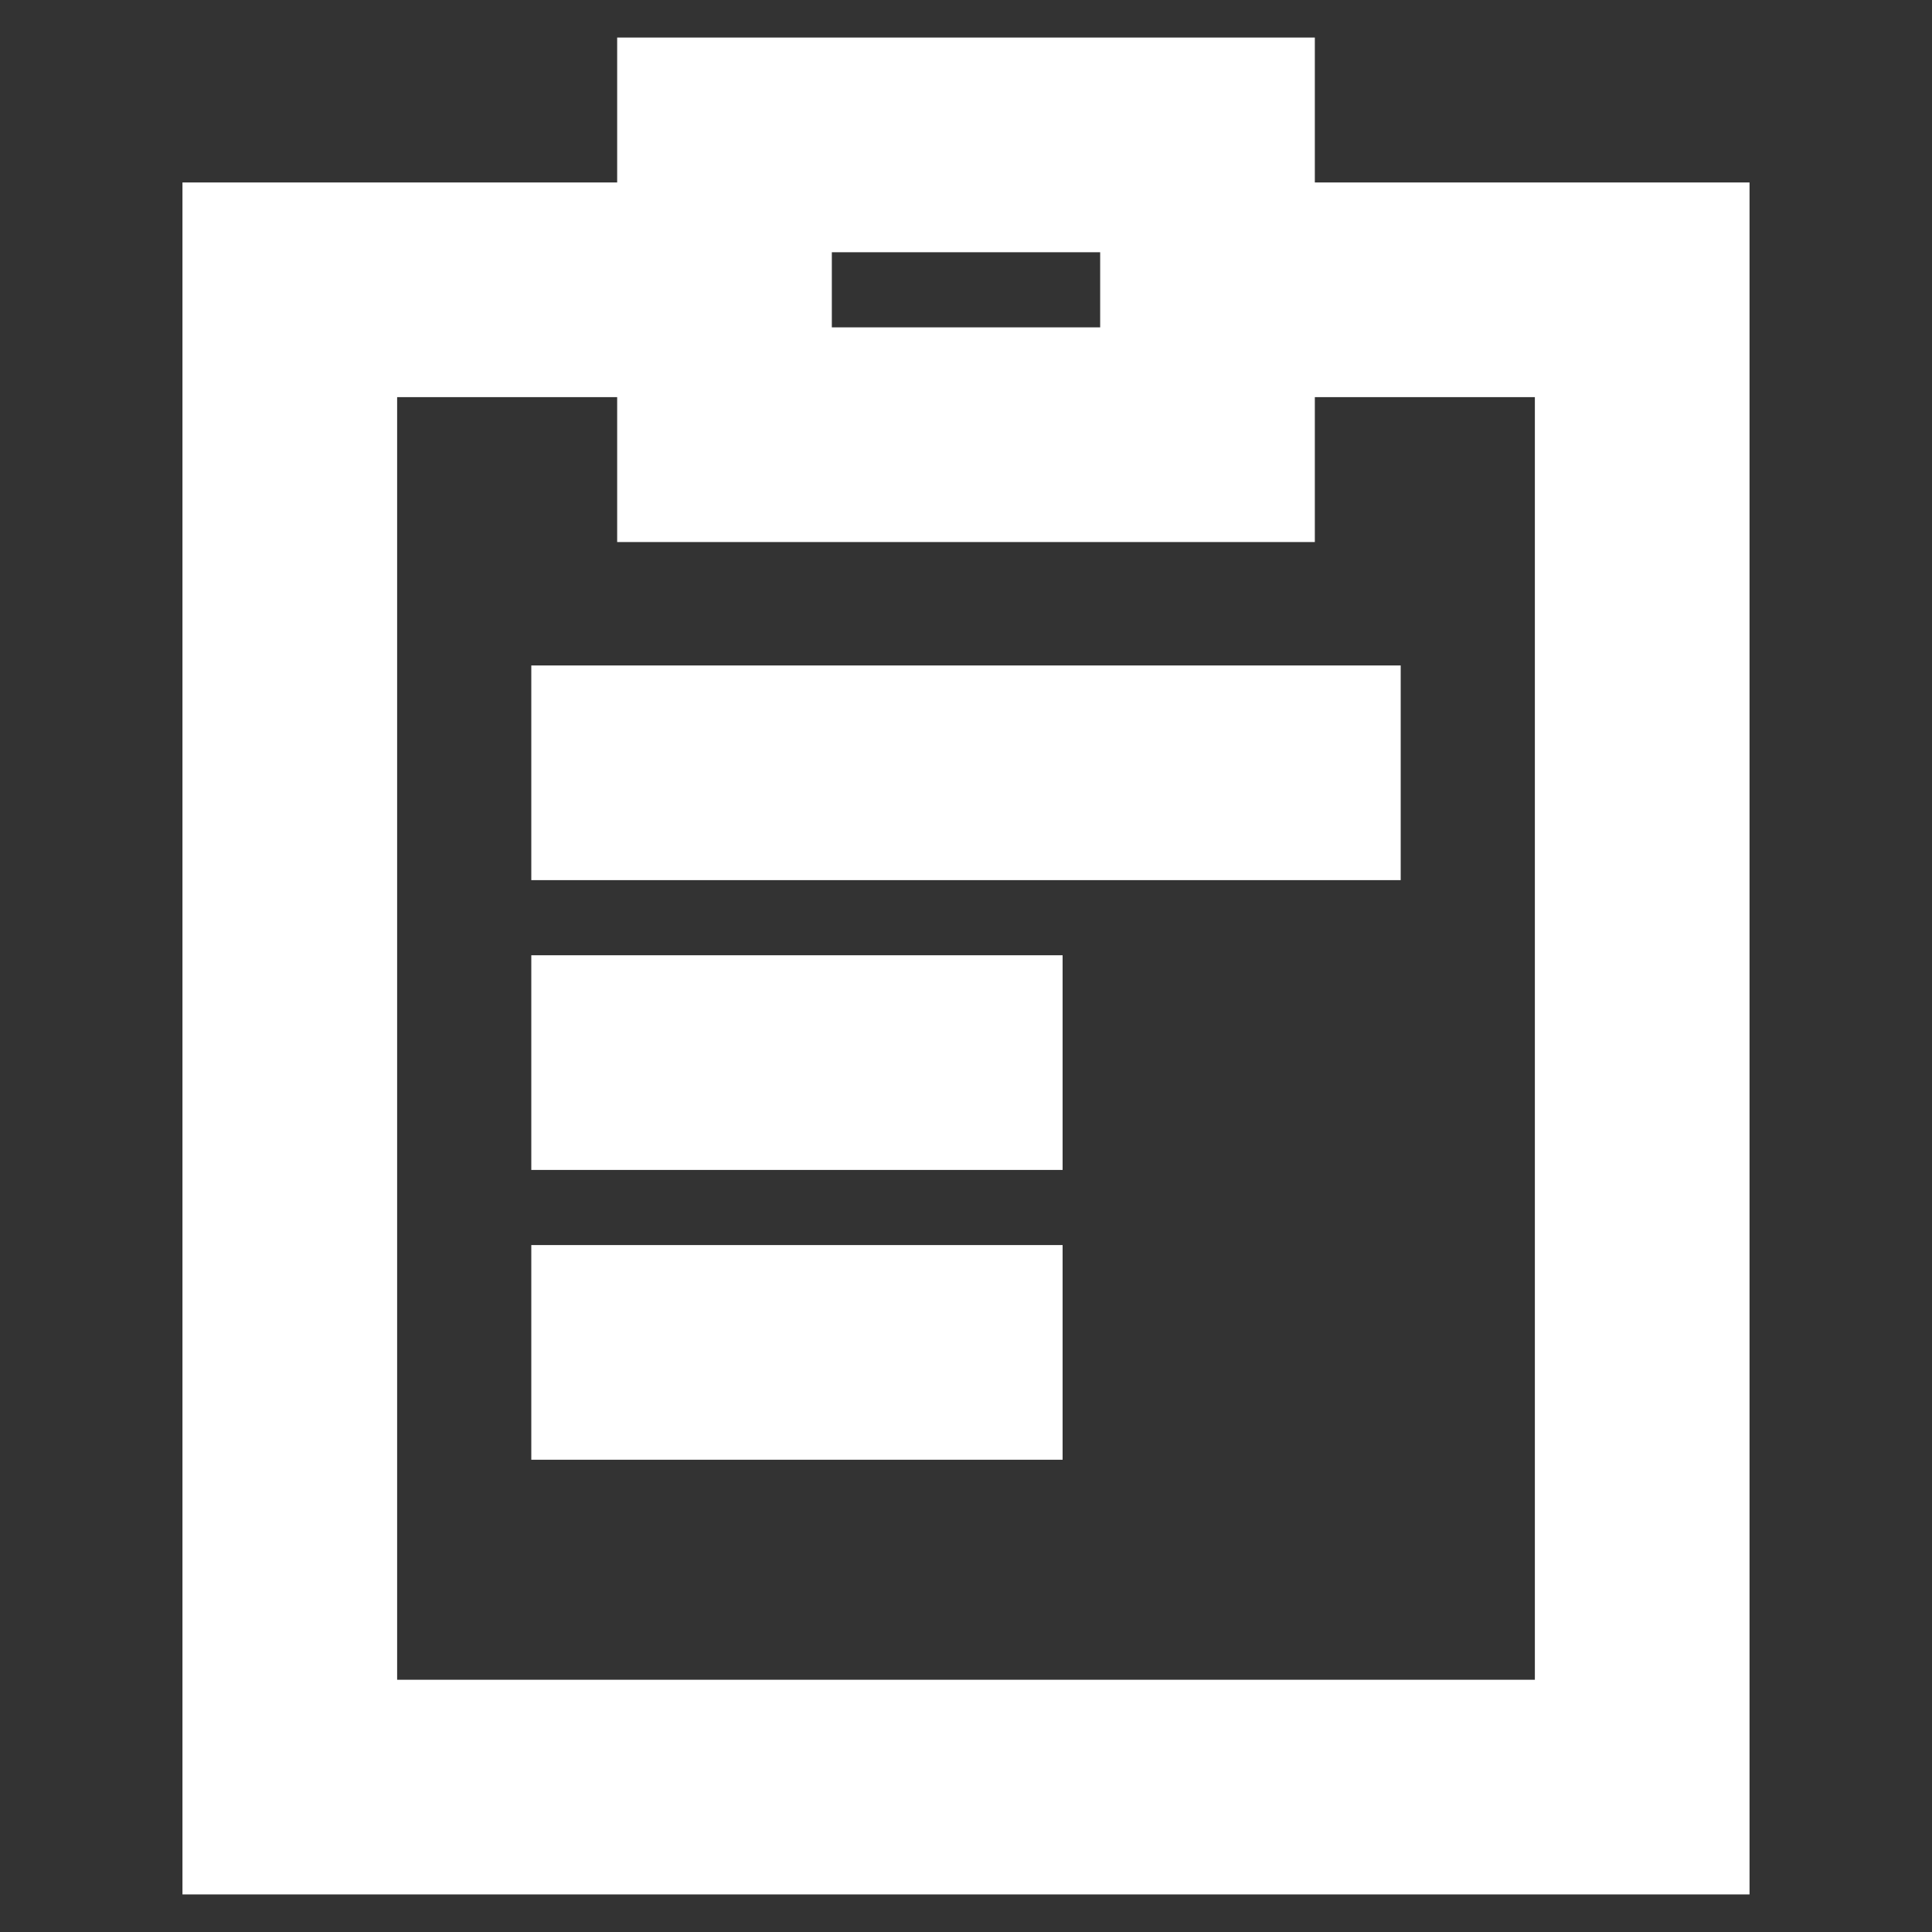
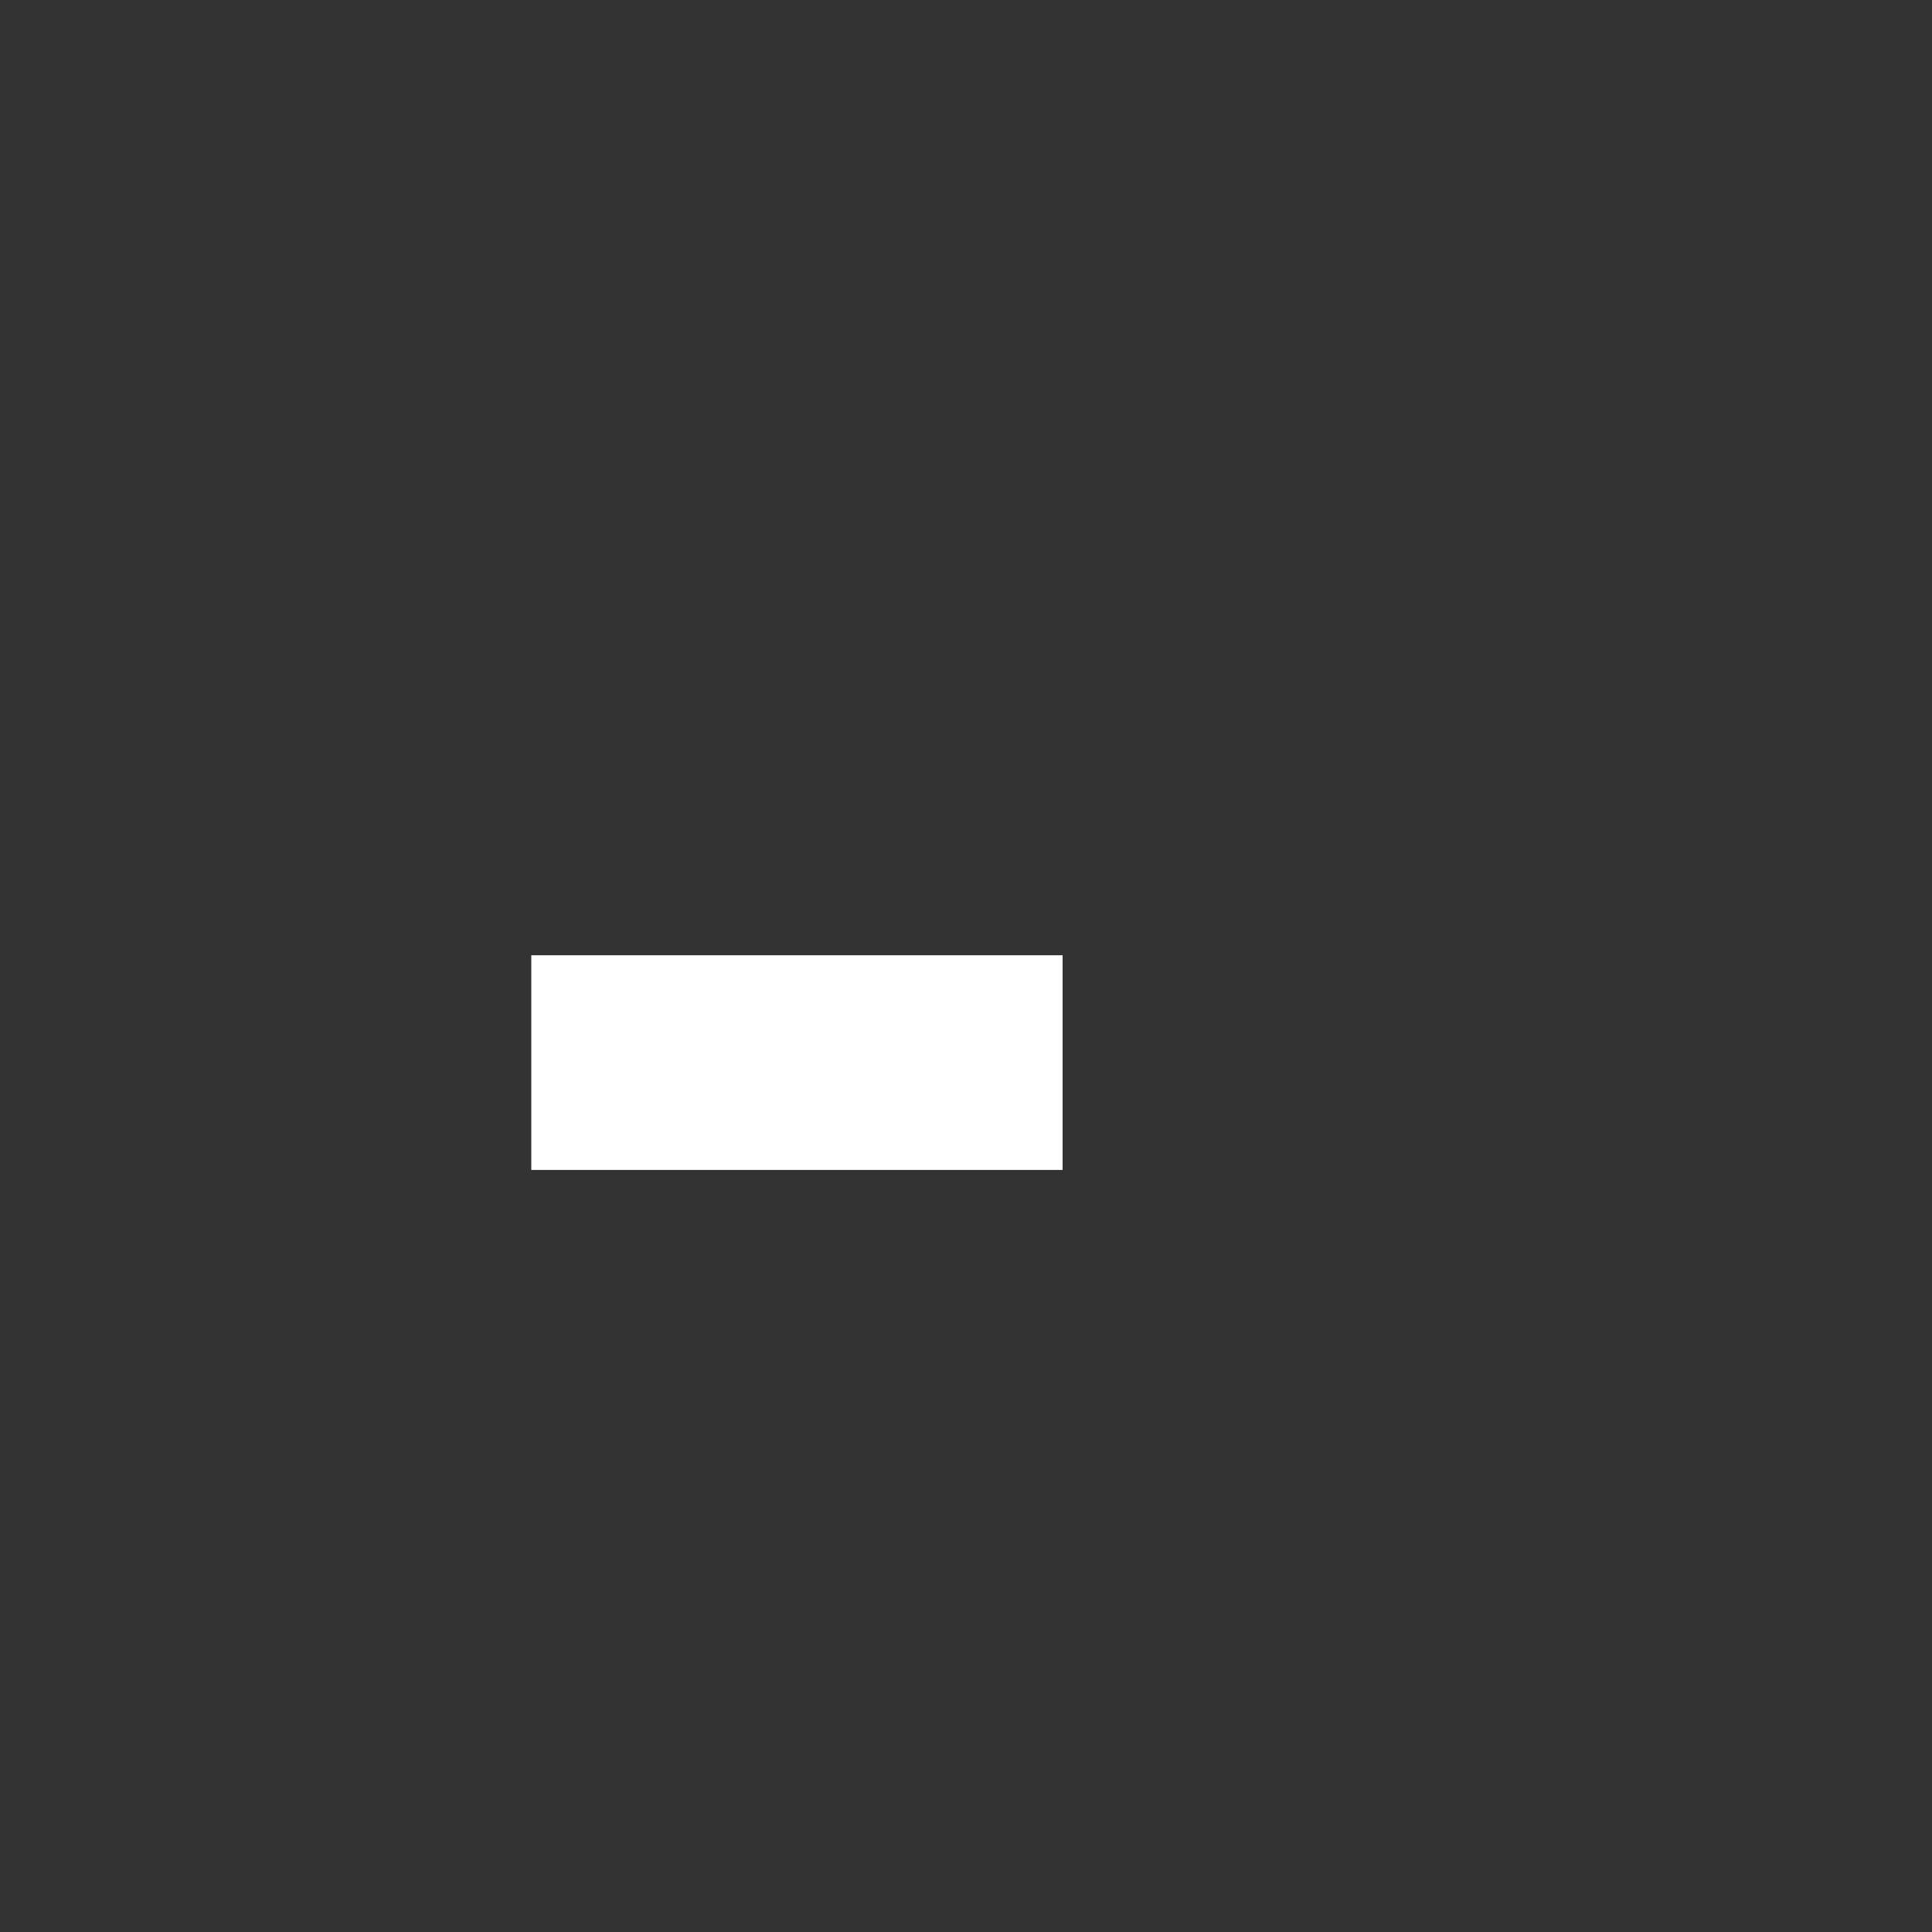
<svg xmlns="http://www.w3.org/2000/svg" width="18" height="18" viewBox="0 0 18 18" fill="none">
  <rect x="0" y="0" width="18" height="18" fill="#333333" stroke="none" />
-   <path d="M2.7 2.7V1.7H1.7V2.7H2.7ZM15.3 2.7H16.3V1.7H15.3V2.7ZM15.3 16.65V17.65H16.3V16.65H15.3ZM2.7 16.65H1.7V17.65H2.7V16.65ZM12.15 1.7H11.15V3.7H12.15V1.7ZM5.85 3.7H6.85V1.7H5.85V3.7ZM15.3 15.65H2.7V17.65H15.3V15.65ZM3.7 16.65V2.7H1.7V16.65H3.7ZM14.3 9.675V16.65H16.3V9.675H14.3ZM14.3 2.7V6.188H16.3V2.7H14.3ZM14.3 6.188V9.675H16.3V6.188H14.3ZM12.15 3.7H15.3V1.7H12.15V3.7ZM2.7 3.7H5.85V1.7H2.7V3.7Z" fill="#ffffff" />
-   <path d="M6.75 1.35H9H10.125H11.25V2.025V2.7V4.05H6.75V1.35Z" stroke="#ffffff" stroke-width="2" stroke-miterlimit="10" stroke-linecap="round" />
-   <path d="M4.95 7.2H13.05" stroke="#ffffff" stroke-width="2" stroke-miterlimit="10" />
  <path d="M4.95 9.9H9.9" stroke="#ffffff" stroke-width="2" stroke-miterlimit="10" />
-   <path d="M4.95 12.6H9.9" stroke="#ffffff" stroke-width="2" stroke-miterlimit="10" />
</svg>